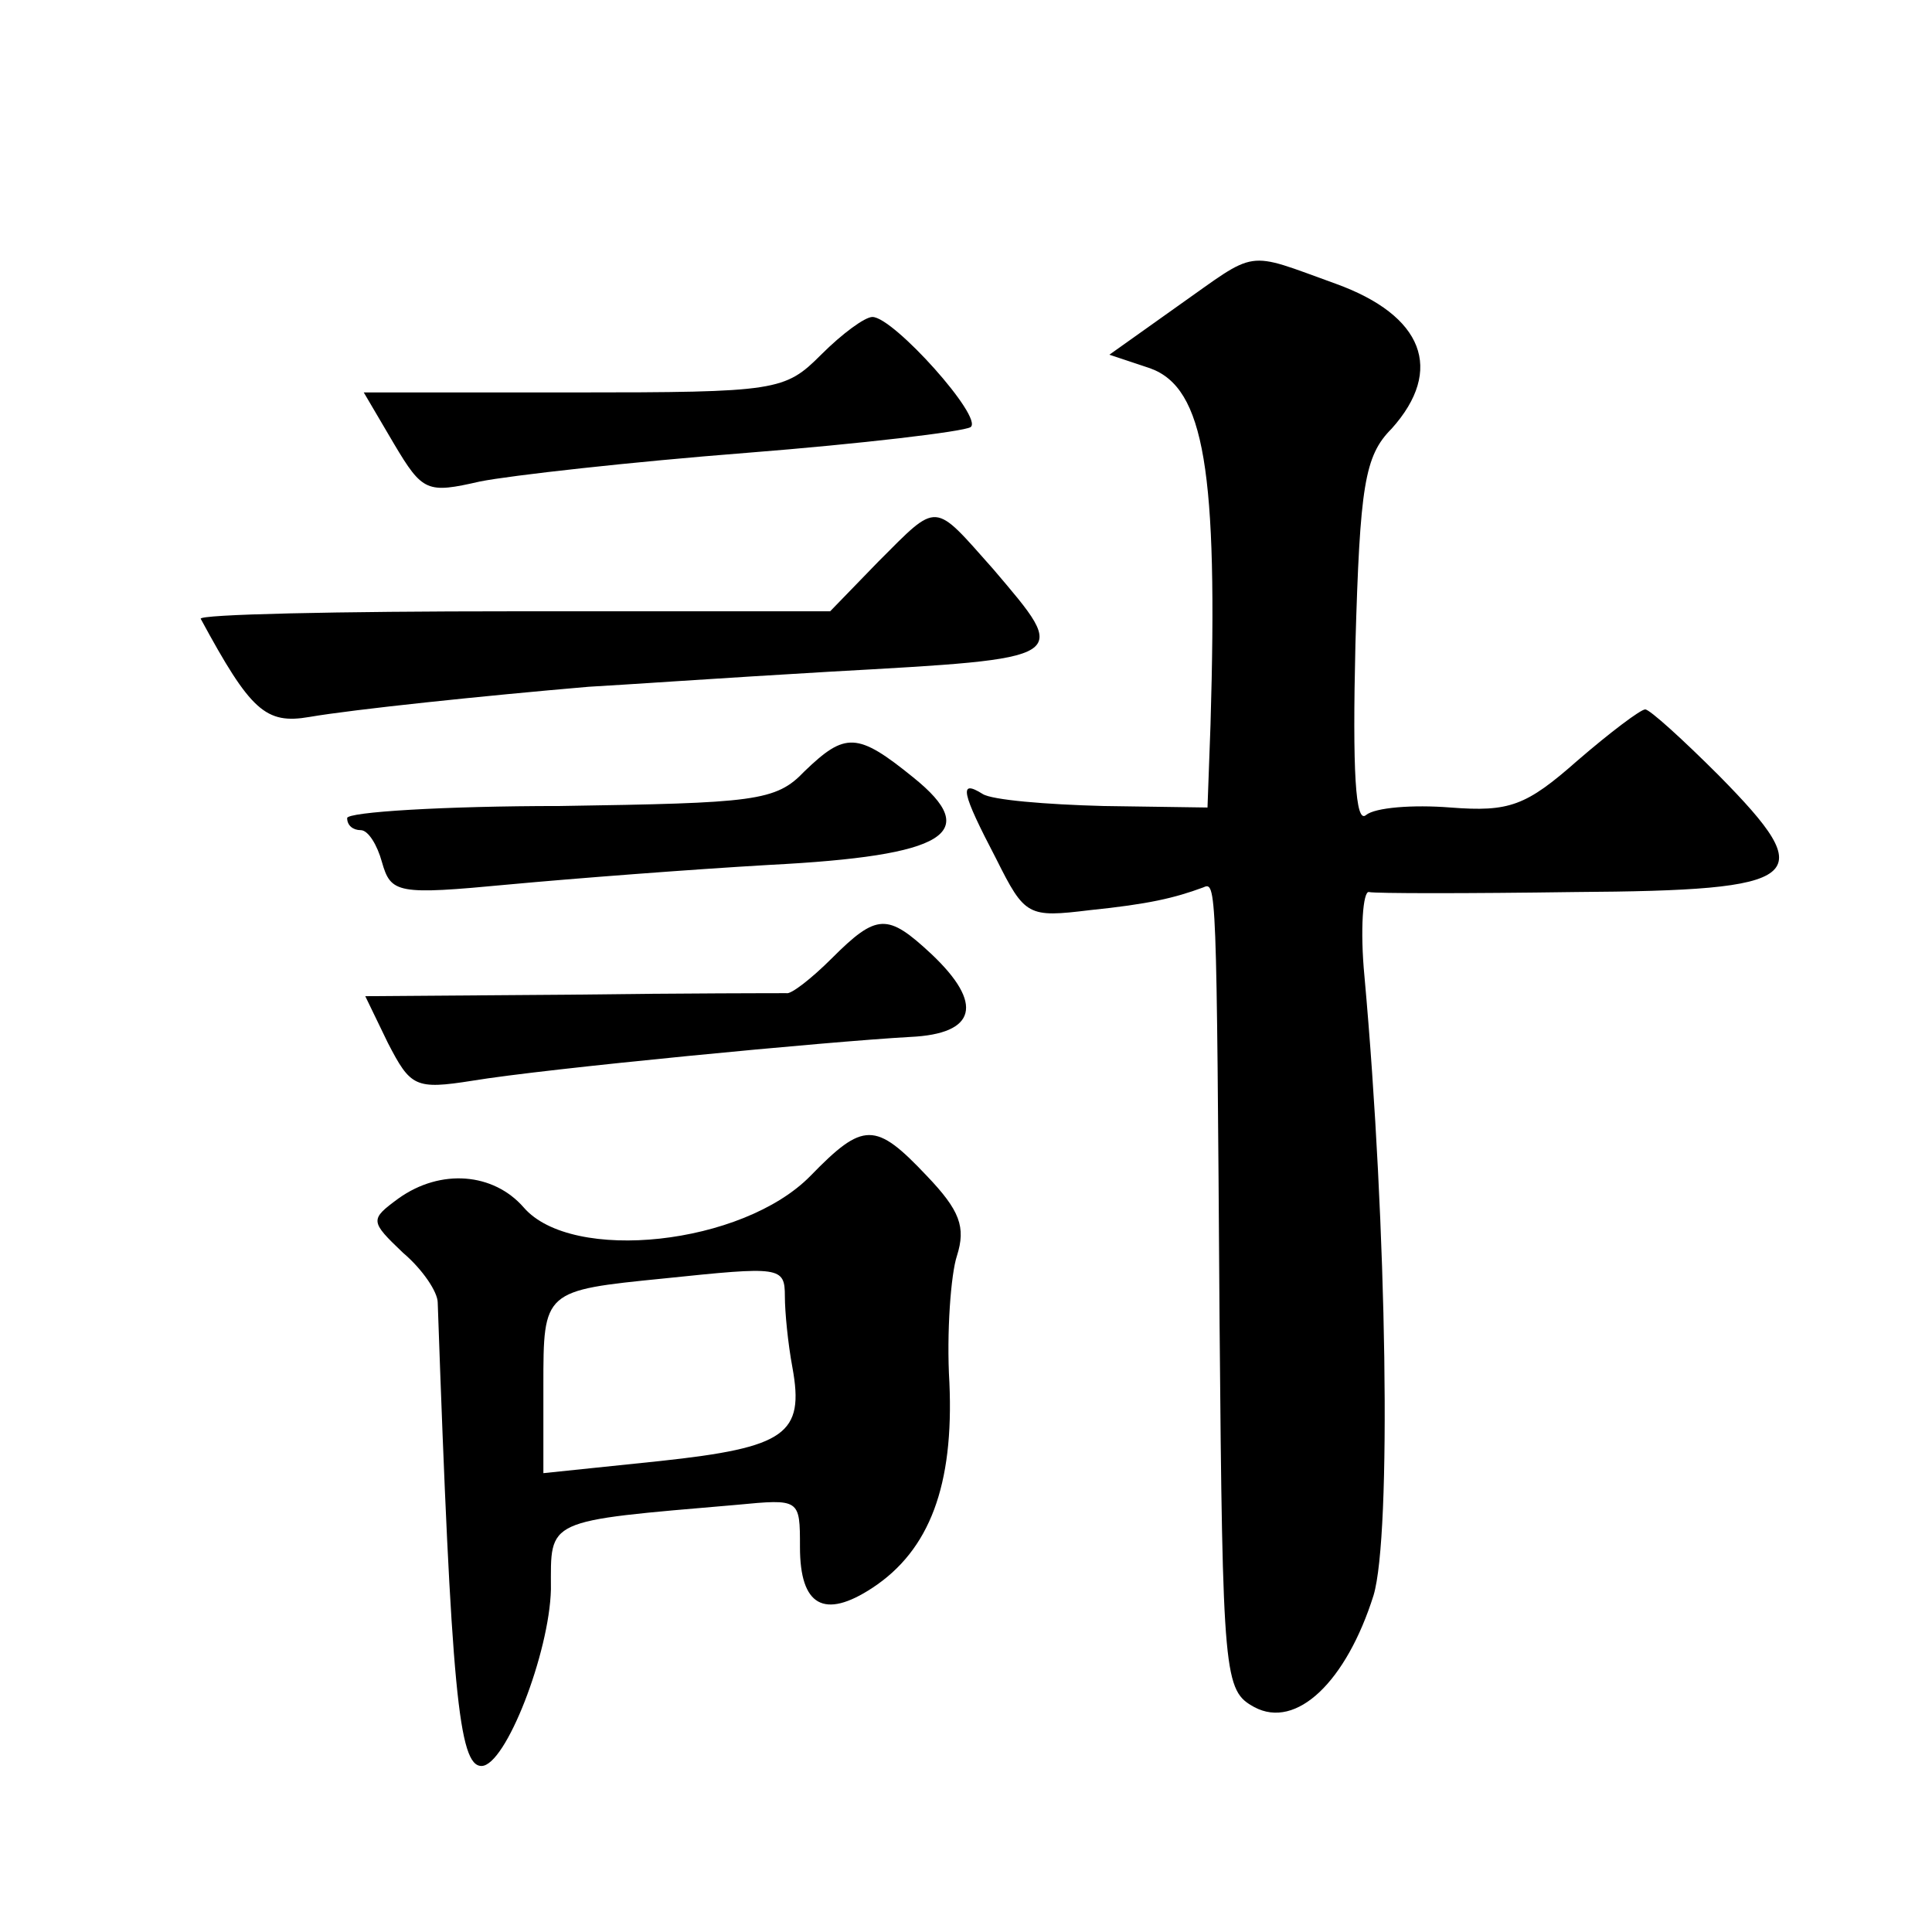
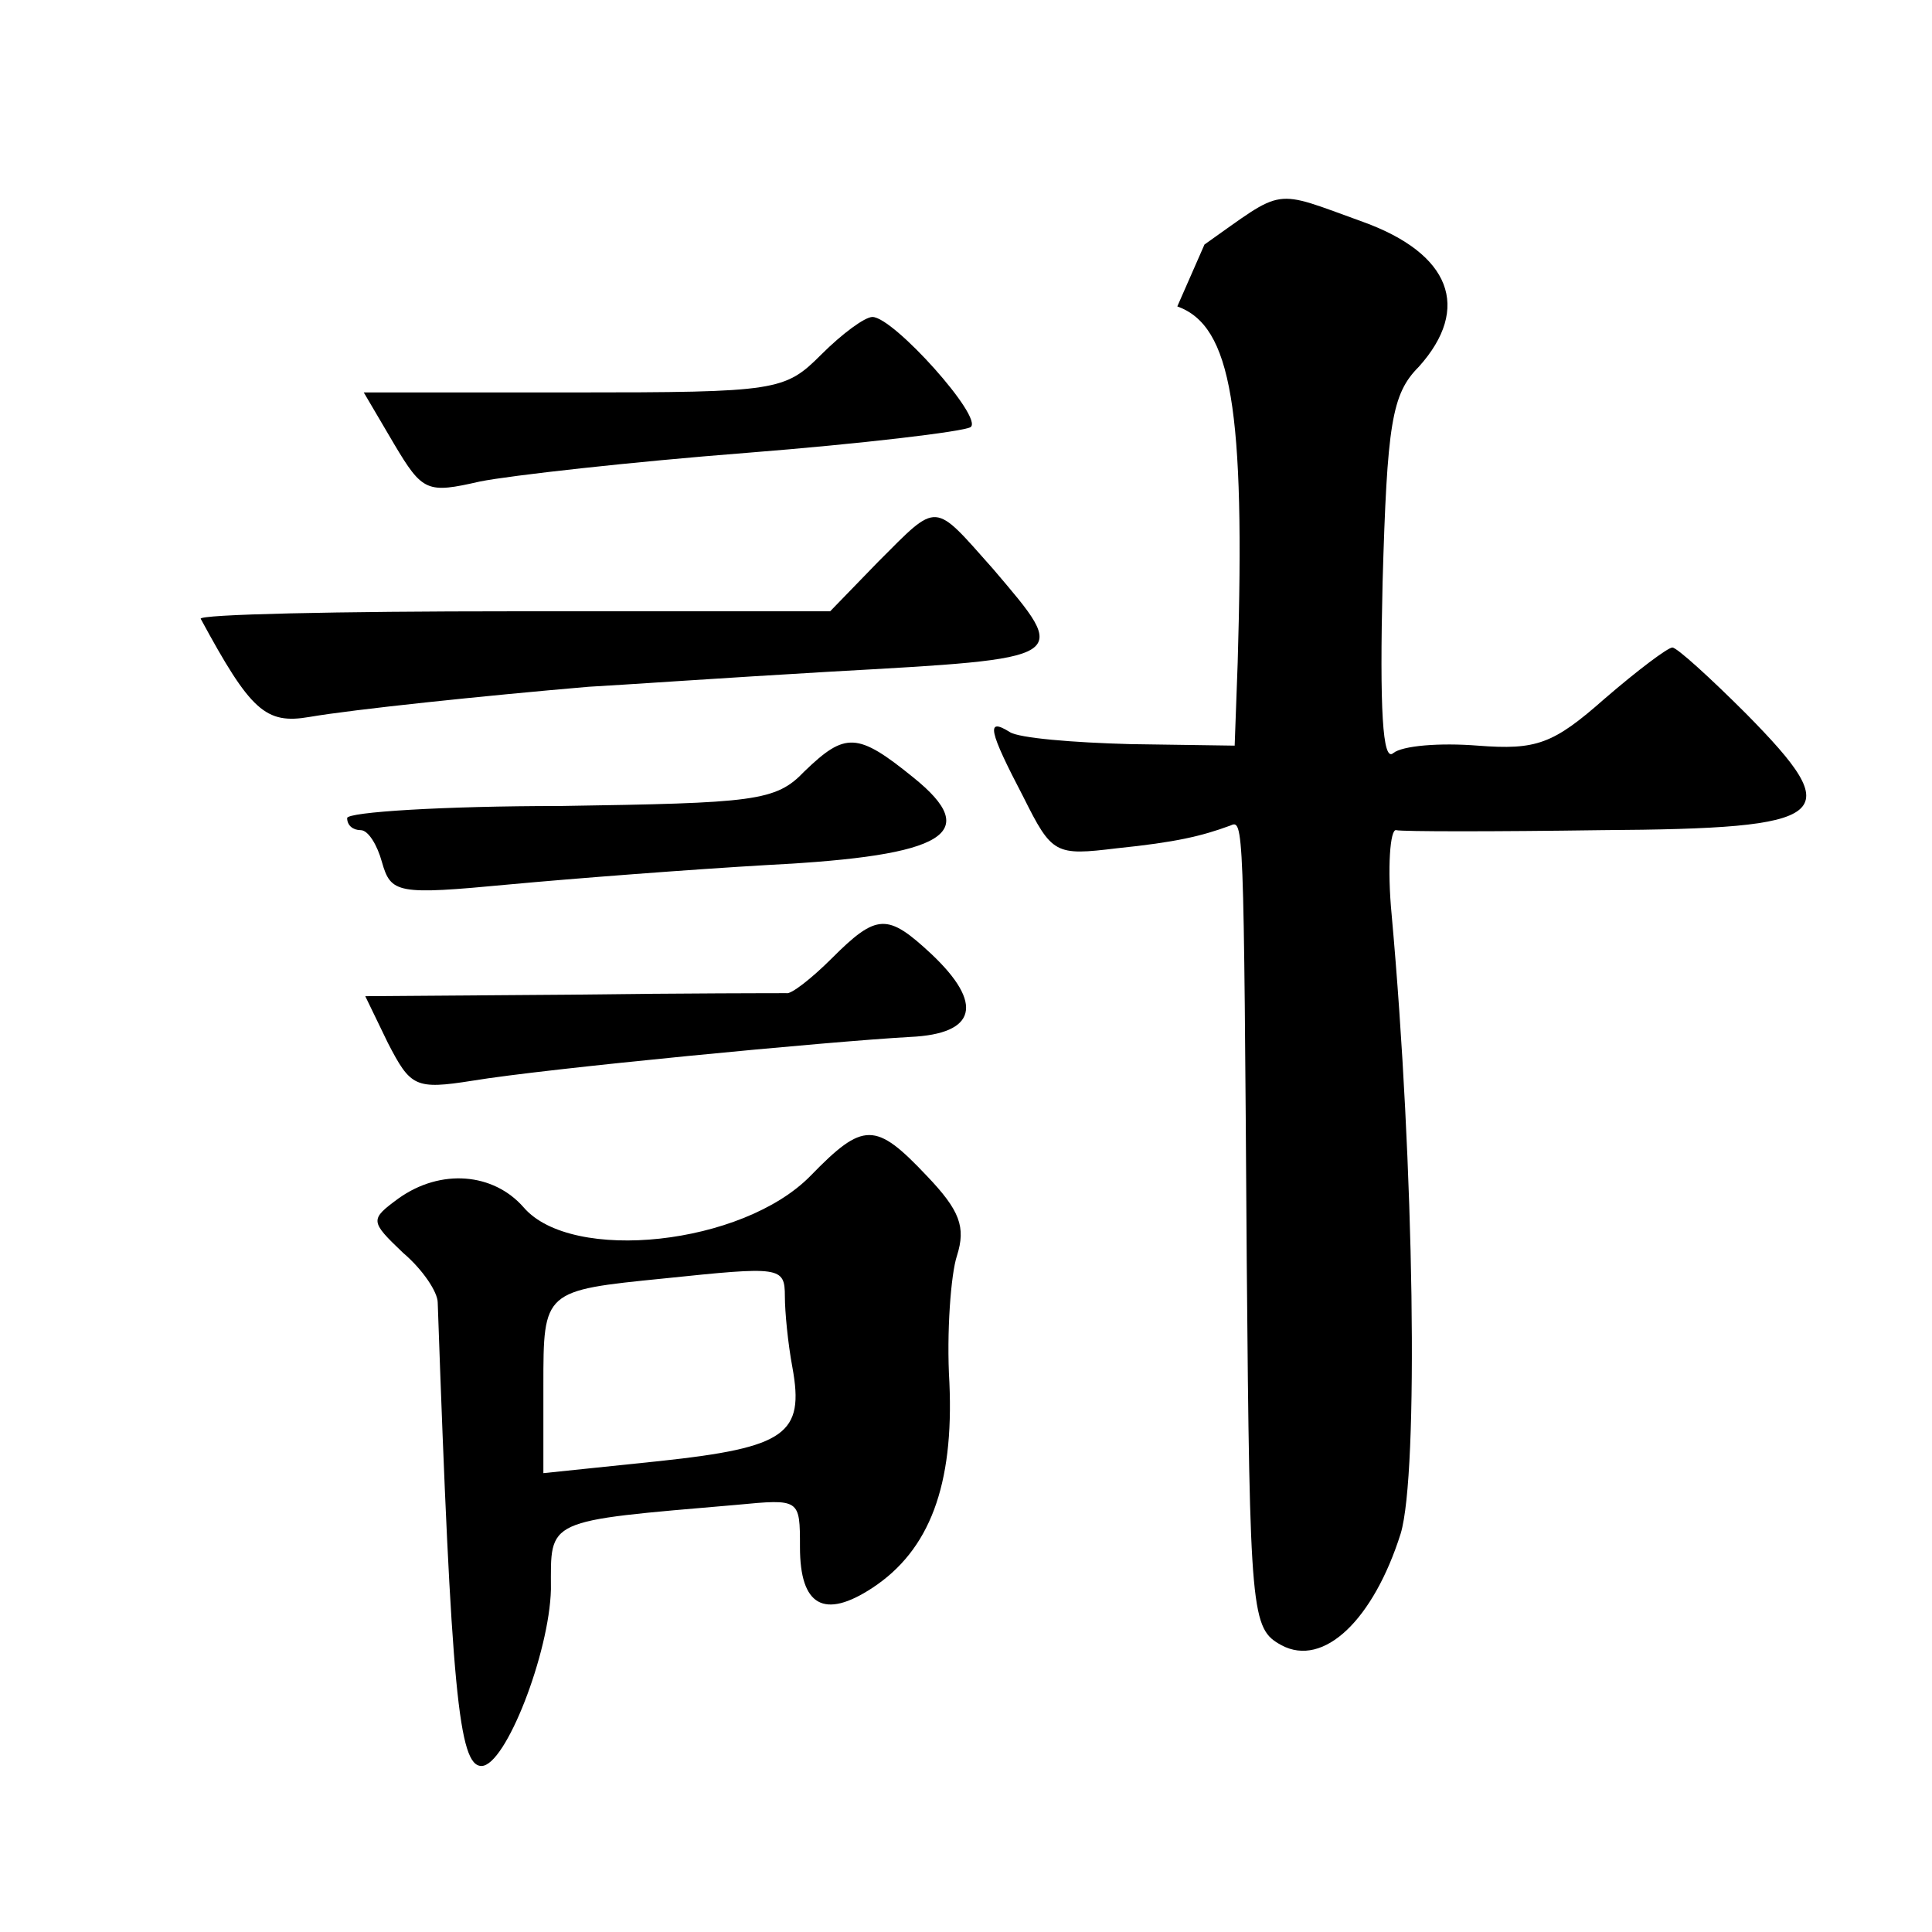
<svg xmlns="http://www.w3.org/2000/svg" version="1.0" width="128pt" height="128pt" viewBox="0 0 128 128" preserveAspectRatio="xMidYMid meet">
  <g transform="translate(0,128) scale(0.1,-0.1)" fill="#0" stroke="none">
-     <path d="M780 1077 l-45 -32 27 -9 c36 -13 45 -68 40 -236 l-2 -55 -69 1 c-38 1 -74 4 -80 8 -16 10 -14 1 9 -43 19 -38 21 -39 62 -34 39 4 56 8 75 15 9 4 9 5 11 -289 2 -235 3 -243 23 -254 28 -15 61 17 79 74 12 40 9 244 -6 410 -3 31 -1 57 3 56 4 -1 66 -1 136 0 154 1 163 9 96 77 -24 24 -46 44 -49 44 -3 0 -23 -15 -45 -34 -34 -30 -45 -34 -84 -31 -25 2 -50 0 -56 -5 -7 -6 -9 29 -7 113 3 105 6 125 24 143 35 39 21 75 -37 96 -61 22 -51 23 -105 -15z M544 1045 c-24 -24 -29 -25 -164 -25 l-139 0 20 -34 c19 -32 22 -33 57 -25 20 4 100 13 177 19 76 6 143 14 148 17 9 6 -51 73 -65 73 -5 0 -20 -11 -34 -25z M582 908 l-32 -33 -210 0 c-116 0 -209 -2 -207 -5 33 -61 43 -70 72 -65 29 5 115 14 185 20 19 1 91 6 160 10 161 9 159 8 108 68 -40 45 -36 45 -76 5z M533 769 c-19 -20 -33 -21 -162 -23 -77 0 -141 -4 -141 -8 0 -5 4 -8 9 -8 5 0 11 -10 14 -21 6 -21 10 -22 84 -15 43 4 121 10 173 13 117 6 141 21 95 58 -37 30 -45 30 -72 4z M551 645 c-13 -13 -27 -24 -30 -23 -3 0 -68 0 -143 -1 l-136 -1 15 -31 c15 -29 18 -31 56 -25 48 8 236 26 290 29 44 2 49 22 14 55 -29 27 -36 27 -66 -3z M537 501 c-45 -46 -158 -58 -190 -21 -20 23 -55 26 -83 6 -19 -14 -19 -15 3 -36 13 -11 23 -26 23 -33 9 -258 14 -307 29 -307 16 0 45 75 46 117 0 47 -5 45 123 56 42 4 42 4 42 -28 0 -39 16 -48 48 -27 38 25 54 68 51 136 -2 33 1 72 5 84 6 19 2 30 -20 53 -34 36 -42 36 -77 0z m-17 -80 c0 -10 2 -31 5 -47 8 -44 -4 -53 -88 -62 l-77 -8 0 58 c0 63 0 63 80 71 77 8 80 8 80 -12z" />
+     <path d="M780 1077 c36 -13 45 -68 40 -236 l-2 -55 -69 1 c-38 1 -74 4 -80 8 -16 10 -14 1 9 -43 19 -38 21 -39 62 -34 39 4 56 8 75 15 9 4 9 5 11 -289 2 -235 3 -243 23 -254 28 -15 61 17 79 74 12 40 9 244 -6 410 -3 31 -1 57 3 56 4 -1 66 -1 136 0 154 1 163 9 96 77 -24 24 -46 44 -49 44 -3 0 -23 -15 -45 -34 -34 -30 -45 -34 -84 -31 -25 2 -50 0 -56 -5 -7 -6 -9 29 -7 113 3 105 6 125 24 143 35 39 21 75 -37 96 -61 22 -51 23 -105 -15z M544 1045 c-24 -24 -29 -25 -164 -25 l-139 0 20 -34 c19 -32 22 -33 57 -25 20 4 100 13 177 19 76 6 143 14 148 17 9 6 -51 73 -65 73 -5 0 -20 -11 -34 -25z M582 908 l-32 -33 -210 0 c-116 0 -209 -2 -207 -5 33 -61 43 -70 72 -65 29 5 115 14 185 20 19 1 91 6 160 10 161 9 159 8 108 68 -40 45 -36 45 -76 5z M533 769 c-19 -20 -33 -21 -162 -23 -77 0 -141 -4 -141 -8 0 -5 4 -8 9 -8 5 0 11 -10 14 -21 6 -21 10 -22 84 -15 43 4 121 10 173 13 117 6 141 21 95 58 -37 30 -45 30 -72 4z M551 645 c-13 -13 -27 -24 -30 -23 -3 0 -68 0 -143 -1 l-136 -1 15 -31 c15 -29 18 -31 56 -25 48 8 236 26 290 29 44 2 49 22 14 55 -29 27 -36 27 -66 -3z M537 501 c-45 -46 -158 -58 -190 -21 -20 23 -55 26 -83 6 -19 -14 -19 -15 3 -36 13 -11 23 -26 23 -33 9 -258 14 -307 29 -307 16 0 45 75 46 117 0 47 -5 45 123 56 42 4 42 4 42 -28 0 -39 16 -48 48 -27 38 25 54 68 51 136 -2 33 1 72 5 84 6 19 2 30 -20 53 -34 36 -42 36 -77 0z m-17 -80 c0 -10 2 -31 5 -47 8 -44 -4 -53 -88 -62 l-77 -8 0 58 c0 63 0 63 80 71 77 8 80 8 80 -12z" />
  </g>
</svg>